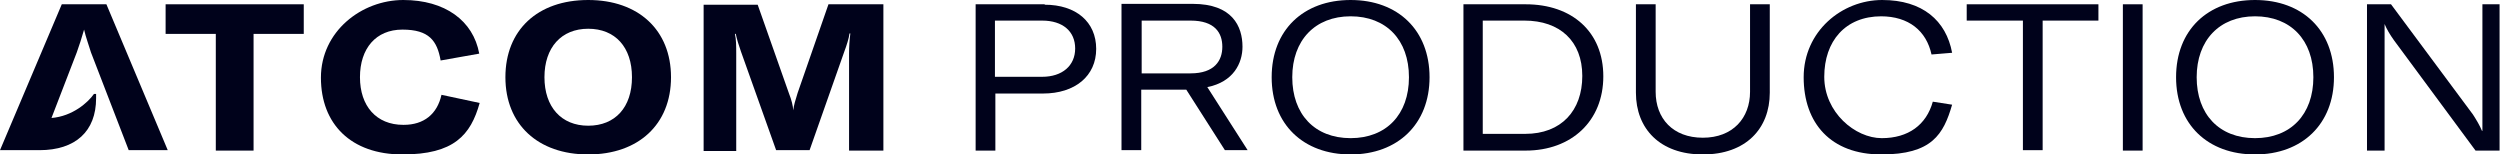
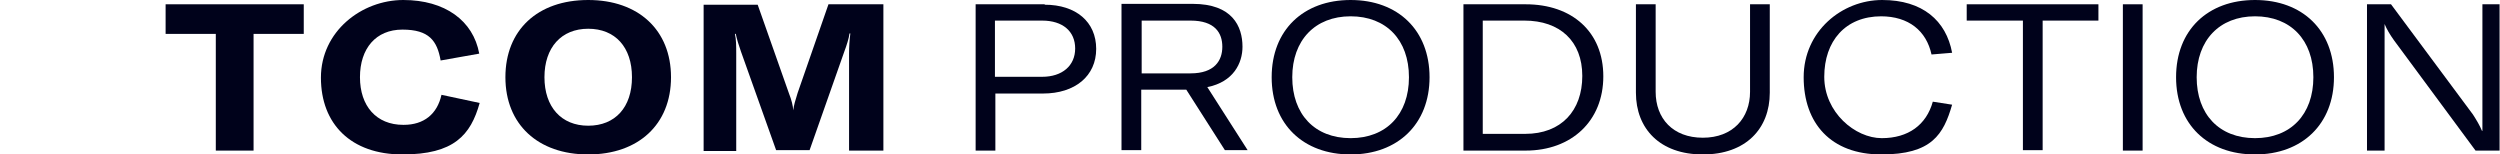
<svg xmlns="http://www.w3.org/2000/svg" version="1.1" viewBox="0 0 582.7 36">
  <defs>
    <style>
      .atcom-logo-fill {
        fill: #00021B;
      }
    </style>
  </defs>
  <g>
    <g id="design">
      <g>
        <polygon class="atcom-logo-fill" points="38.6 7.9 50.3 7.9 50.3 35.1 59.1 35.1 59.1 7.9 70.8 7.9 70.8 1 38.6 1 38.6 7.9" />
        <path class="atcom-logo-fill" d="M94,29.1c-6.3,0-10.1-4.4-10.1-11.1s3.7-11.1,9.9-11.1,8.1,2.6,8.9,7.2l9-1.6C110.3,4.8,103.7,0,94,0s-19.2,7.3-19.2,18.1,7,17.9,19,17.9,15.9-4.5,18-12l-8.9-1.9c-1,4.5-4.1,7-8.8,7Z" />
        <path class="atcom-logo-fill" d="M137.1,0c-11.8,0-19.3,7-19.3,18s7.6,18,19.3,18,19.3-7,19.3-18S148.8,0,137.1,0ZM137.1,29.3c-6.3,0-10.2-4.4-10.2-11.3s3.9-11.3,10.2-11.3,10.2,4.3,10.2,11.3-3.9,11.3-10.2,11.3Z" />
        <path class="atcom-logo-fill" d="M185.9,21.7c-.5,1.6-.9,2.9-1,4h0c-.1-1.1-.4-2.4-1-3.9l-7.3-20.7h-12.6v34.1h7.6V12.5c0-1.6,0-3.3-.3-4.6h.2c.2,1.1.7,2.7,1.2,4.1l8.2,23h7.8l8.1-23c.5-1.3,1.1-3.2,1.2-4.2h.2c-.2,1.5-.3,3.2-.3,4.7v22.6h8V1h-12.8l-7.2,20.7Z" />
-         <path class="atcom-logo-fill" d="M14.4,1L0,35h1s0,0,0,0h8.2c8.4,0,13.2-4.4,13.2-12.1v-1h-.5c-1.4,2-5,5.2-9.9,5.6l5.9-15.3c.5-1.4,1.2-3.5,1.7-5.3h0c.4,1.8,1.2,3.9,1.6,5.3l8.8,22.8h9.1L24.8,1h-10.5Z" />
        <path class="atcom-logo-fill" d="M243.5,1h-16.1v34.1h4.6v-13.3h11.1c7.5,0,12.4-4.1,12.4-10.4s-4.7-10.3-12-10.3ZM242.9,17.9h-11V4.8h11c4.8,0,7.7,2.5,7.7,6.5s-3,6.6-7.7,6.6Z" />
        <path class="atcom-logo-fill" d="M289.6,10.9c0-4.8-2.4-10-11.6-10h-16.6v34.1h4.6v-14.1h10.5l9,14.1h5.3l-9.4-14.7c6.1-1.2,8.2-5.6,8.2-9.4ZM266.1,17.1V4.8h11.4c5.7,0,7.4,2.9,7.4,6.1s-1.8,6.2-7.4,6.2h-11.4Z" />
        <path class="atcom-logo-fill" d="M314.8,0c-11,0-18.4,7-18.4,18s7.4,18,18.4,18,18.4-7.1,18.4-18-7.3-18-18.4-18ZM314.8,32.2c-8.4,0-13.6-5.6-13.6-14.2s5.3-14.2,13.6-14.2,13.6,5.5,13.6,14.2-5.3,14.2-13.6,14.2Z" />
        <path class="atcom-logo-fill" d="M355.6,1h-14.5v34.1h14.5c10.7,0,18.1-6.9,18.1-17.3s-7.3-16.8-18.1-16.8ZM355.6,31.2h-10V4.8h9.7c8.3,0,13.5,4.8,13.5,12.9s-4.9,13.5-13.3,13.5Z" />
        <path class="atcom-logo-fill" d="M407.9,21.4c0,6.1-4,10.7-11,10.7s-11-4.5-11-10.7V1h-4.6v20.6c0,8.4,5.6,14.4,15.6,14.4s15.6-6,15.6-14.4V1h-4.6v20.4Z" />
        <path class="atcom-logo-fill" d="M438.4,3.8c6.5,0,10.6,3.4,11.8,8.9l4.8-.4c-1.4-7.5-6.9-12.3-16.3-12.3s-18.3,7.3-18.3,18,6.3,18,18.1,18,14.5-4.7,16.5-11.6l-4.5-.7c-1.5,5.4-5.7,8.5-11.9,8.5s-13.4-6-13.4-14.3,4.9-14.1,13.3-14.1Z" />
        <polygon class="atcom-logo-fill" points="458.4 4.8 471.5 4.8 471.5 35 476.1 35 476.1 4.8 489.1 4.8 489.1 1 458.4 1 458.4 4.8" />
        <rect class="atcom-logo-fill" x="494.8" y="1" width="4.6" height="34.1" />
        <path class="atcom-logo-fill" d="M525.6,0c-11,0-18.4,7-18.4,18s7.4,18,18.4,18,18.4-7.1,18.4-18-7.3-18-18.4-18ZM525.6,32.2c-8.4,0-13.6-5.6-13.6-14.2s5.3-14.2,13.6-14.2,13.6,5.5,13.6,14.2-5.3,14.2-13.6,14.2Z" />
        <path class="atcom-logo-fill" d="M578.6,1v25.3c0,1.7,0,3,0,4.2h-.1c-.5-1.2-1.2-2.4-2.1-3.8l-19.1-25.7h-5.6v34.1h4.1V5.6s0,0,0,0c.5,1.2,1.2,2.4,2.2,3.8l19,25.7h5.6V1h-4.1Z" />
      </g>
    </g>
  </g>
</svg>